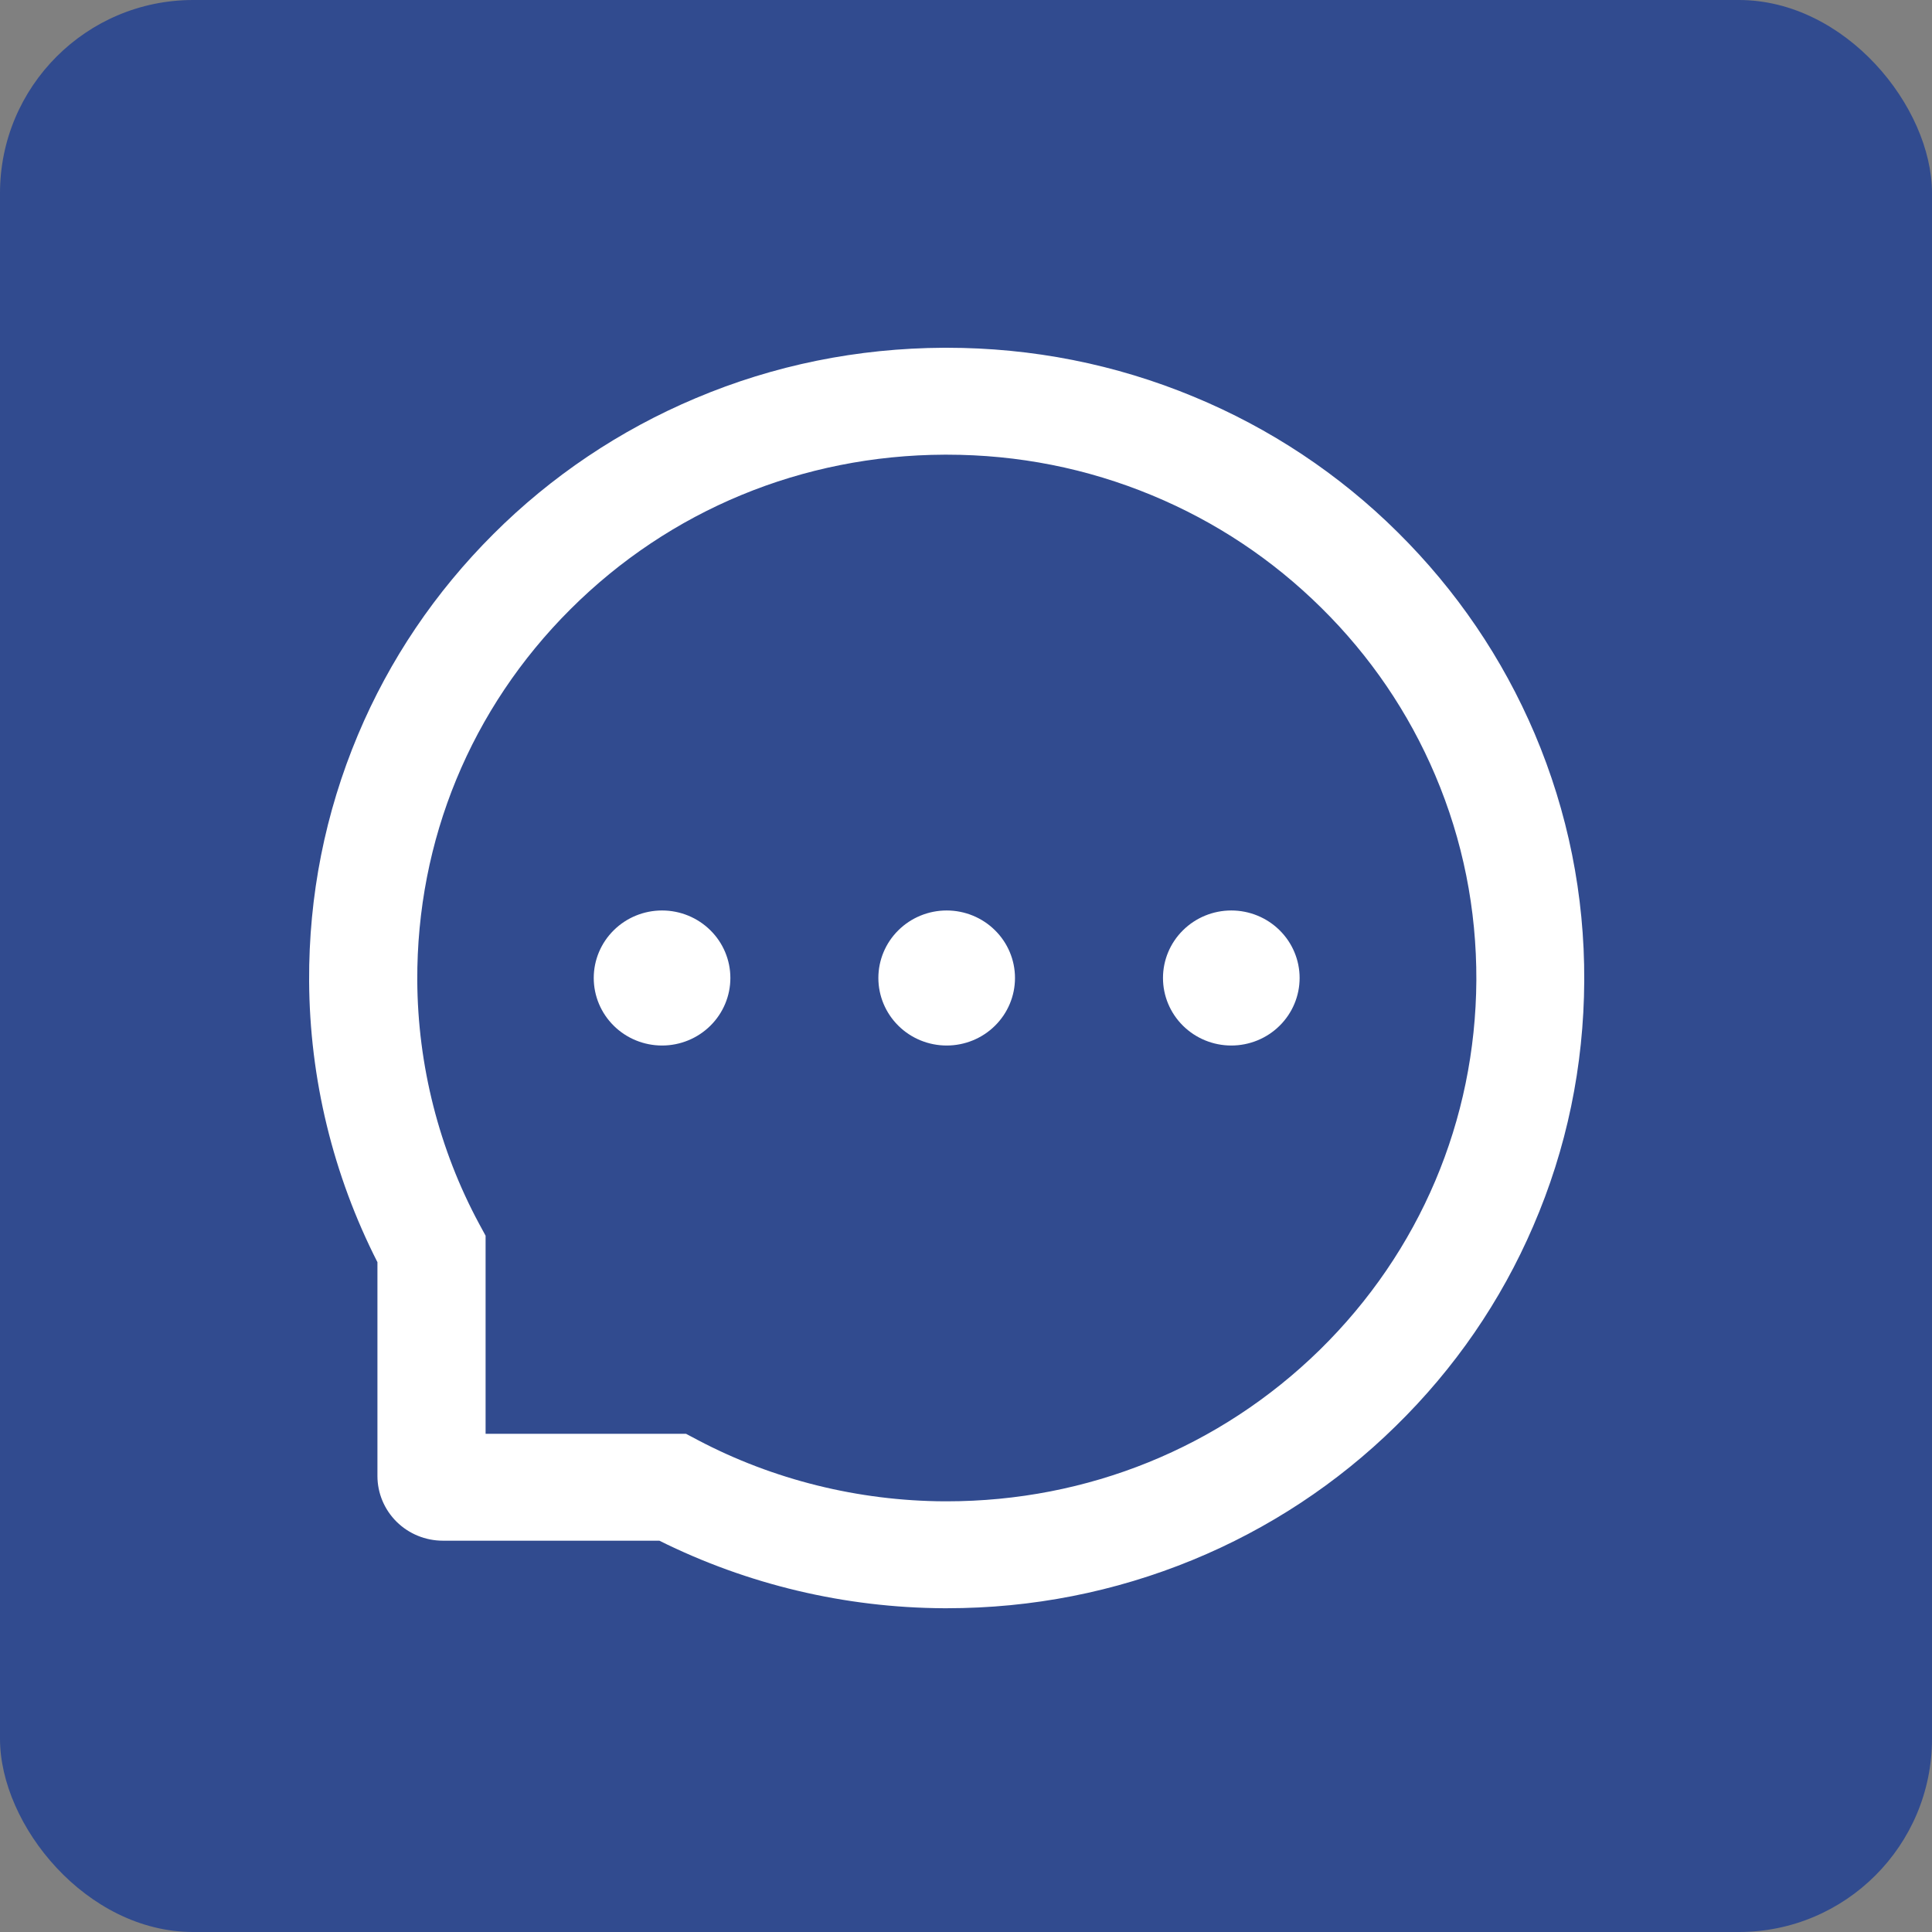
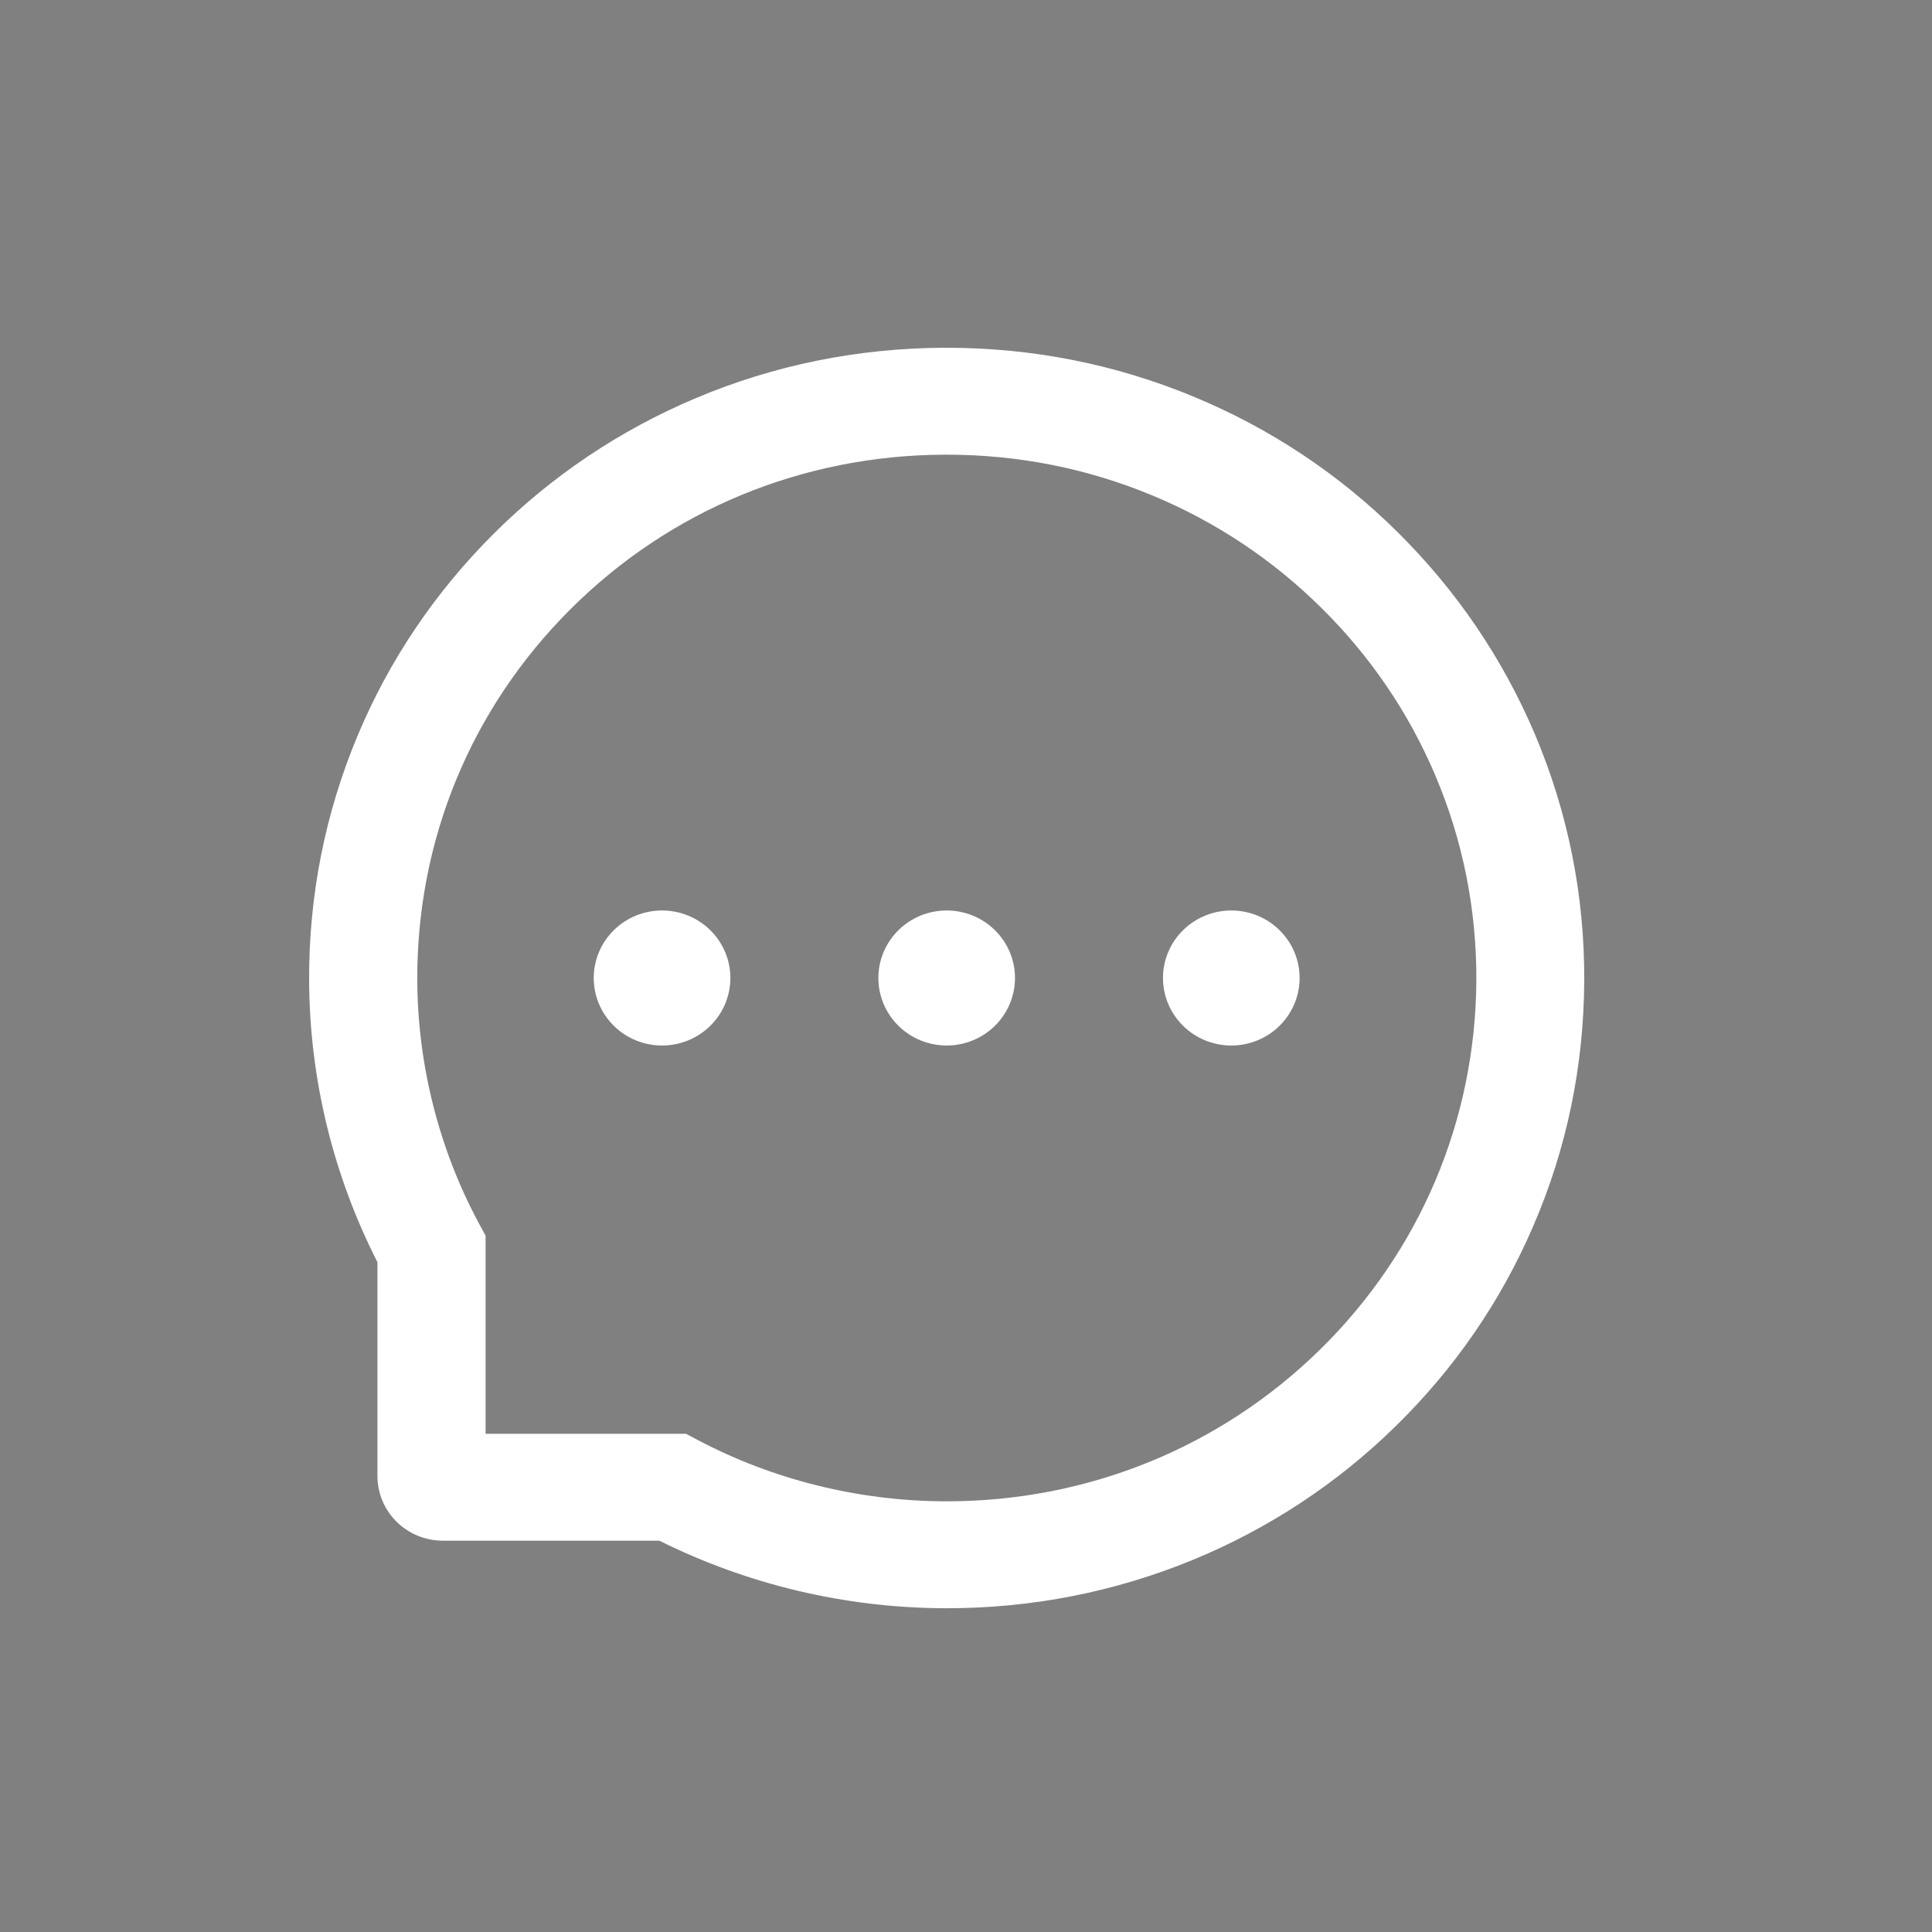
<svg xmlns="http://www.w3.org/2000/svg" width="50" height="50" viewBox="0 0 50 50" fill="none">
  <rect x="0" y="0" width="50" height="50" fill="#808080" stroke="none" />
-   <rect width="50" height="50" rx="5" fill="#314B8F" />
  <path d="M22.732 25.31C22.732 25.774 22.918 26.218 23.25 26.546C23.581 26.874 24.031 27.058 24.5 27.058C24.969 27.058 25.419 26.874 25.75 26.546C26.082 26.218 26.268 25.774 26.268 25.31C26.268 24.847 26.082 24.402 25.75 24.075C25.419 23.747 24.969 23.563 24.5 23.563C24.031 23.563 23.581 23.747 23.25 24.075C22.918 24.402 22.732 24.847 22.732 25.31ZM30.098 25.31C30.098 25.774 30.284 26.218 30.616 26.546C30.948 26.874 31.397 27.058 31.866 27.058C32.335 27.058 32.785 26.874 33.116 26.546C33.448 26.218 33.634 25.774 33.634 25.31C33.634 24.847 33.448 24.402 33.116 24.075C32.785 23.747 32.335 23.563 31.866 23.563C31.397 23.563 30.948 23.747 30.616 24.075C30.284 24.402 30.098 24.847 30.098 25.31ZM15.366 25.31C15.366 25.774 15.552 26.218 15.884 26.546C16.215 26.874 16.665 27.058 17.134 27.058C17.603 27.058 18.052 26.874 18.384 26.546C18.716 26.218 18.902 25.774 18.902 25.31C18.902 24.847 18.716 24.402 18.384 24.075C18.052 23.747 17.603 23.563 17.134 23.563C16.665 23.563 16.215 23.747 15.884 24.075C15.552 24.402 15.366 24.847 15.366 25.31ZM39.718 18.99C38.886 17.035 37.693 15.28 36.171 13.773C34.661 12.274 32.868 11.083 30.894 10.267C28.868 9.426 26.717 9 24.5 9H24.426C22.195 9.011 20.032 9.448 18 10.307C16.042 11.132 14.266 12.325 12.77 13.82C11.263 15.324 10.081 17.072 9.263 19.019C8.416 21.036 7.989 23.181 8 25.387C8.013 27.915 8.618 30.406 9.768 32.665V38.199C9.768 38.643 9.947 39.069 10.264 39.383C10.582 39.697 11.013 39.873 11.462 39.873H17.064C19.349 41.01 21.869 41.608 24.426 41.621H24.504C26.71 41.621 28.85 41.199 30.864 40.372C32.828 39.566 34.615 38.388 36.123 36.906C37.645 35.417 38.842 33.677 39.678 31.736C40.547 29.727 40.989 27.59 41 25.383C41.011 23.166 40.576 21.014 39.718 18.99ZM34.153 34.937C31.571 37.463 28.146 38.854 24.5 38.854H24.437C22.216 38.843 20.01 38.297 18.062 37.27L17.753 37.106H12.567V31.98L12.401 31.674C11.363 29.748 10.81 27.568 10.799 25.372C10.784 21.742 12.188 18.335 14.762 15.768C17.333 13.201 20.769 11.781 24.441 11.767H24.504C26.345 11.767 28.131 12.12 29.815 12.819C31.457 13.5 32.93 14.479 34.197 15.732C35.461 16.98 36.455 18.44 37.144 20.064C37.858 21.746 38.215 23.53 38.208 25.372C38.186 28.998 36.746 32.395 34.153 34.937Z" fill="white" />
</svg>